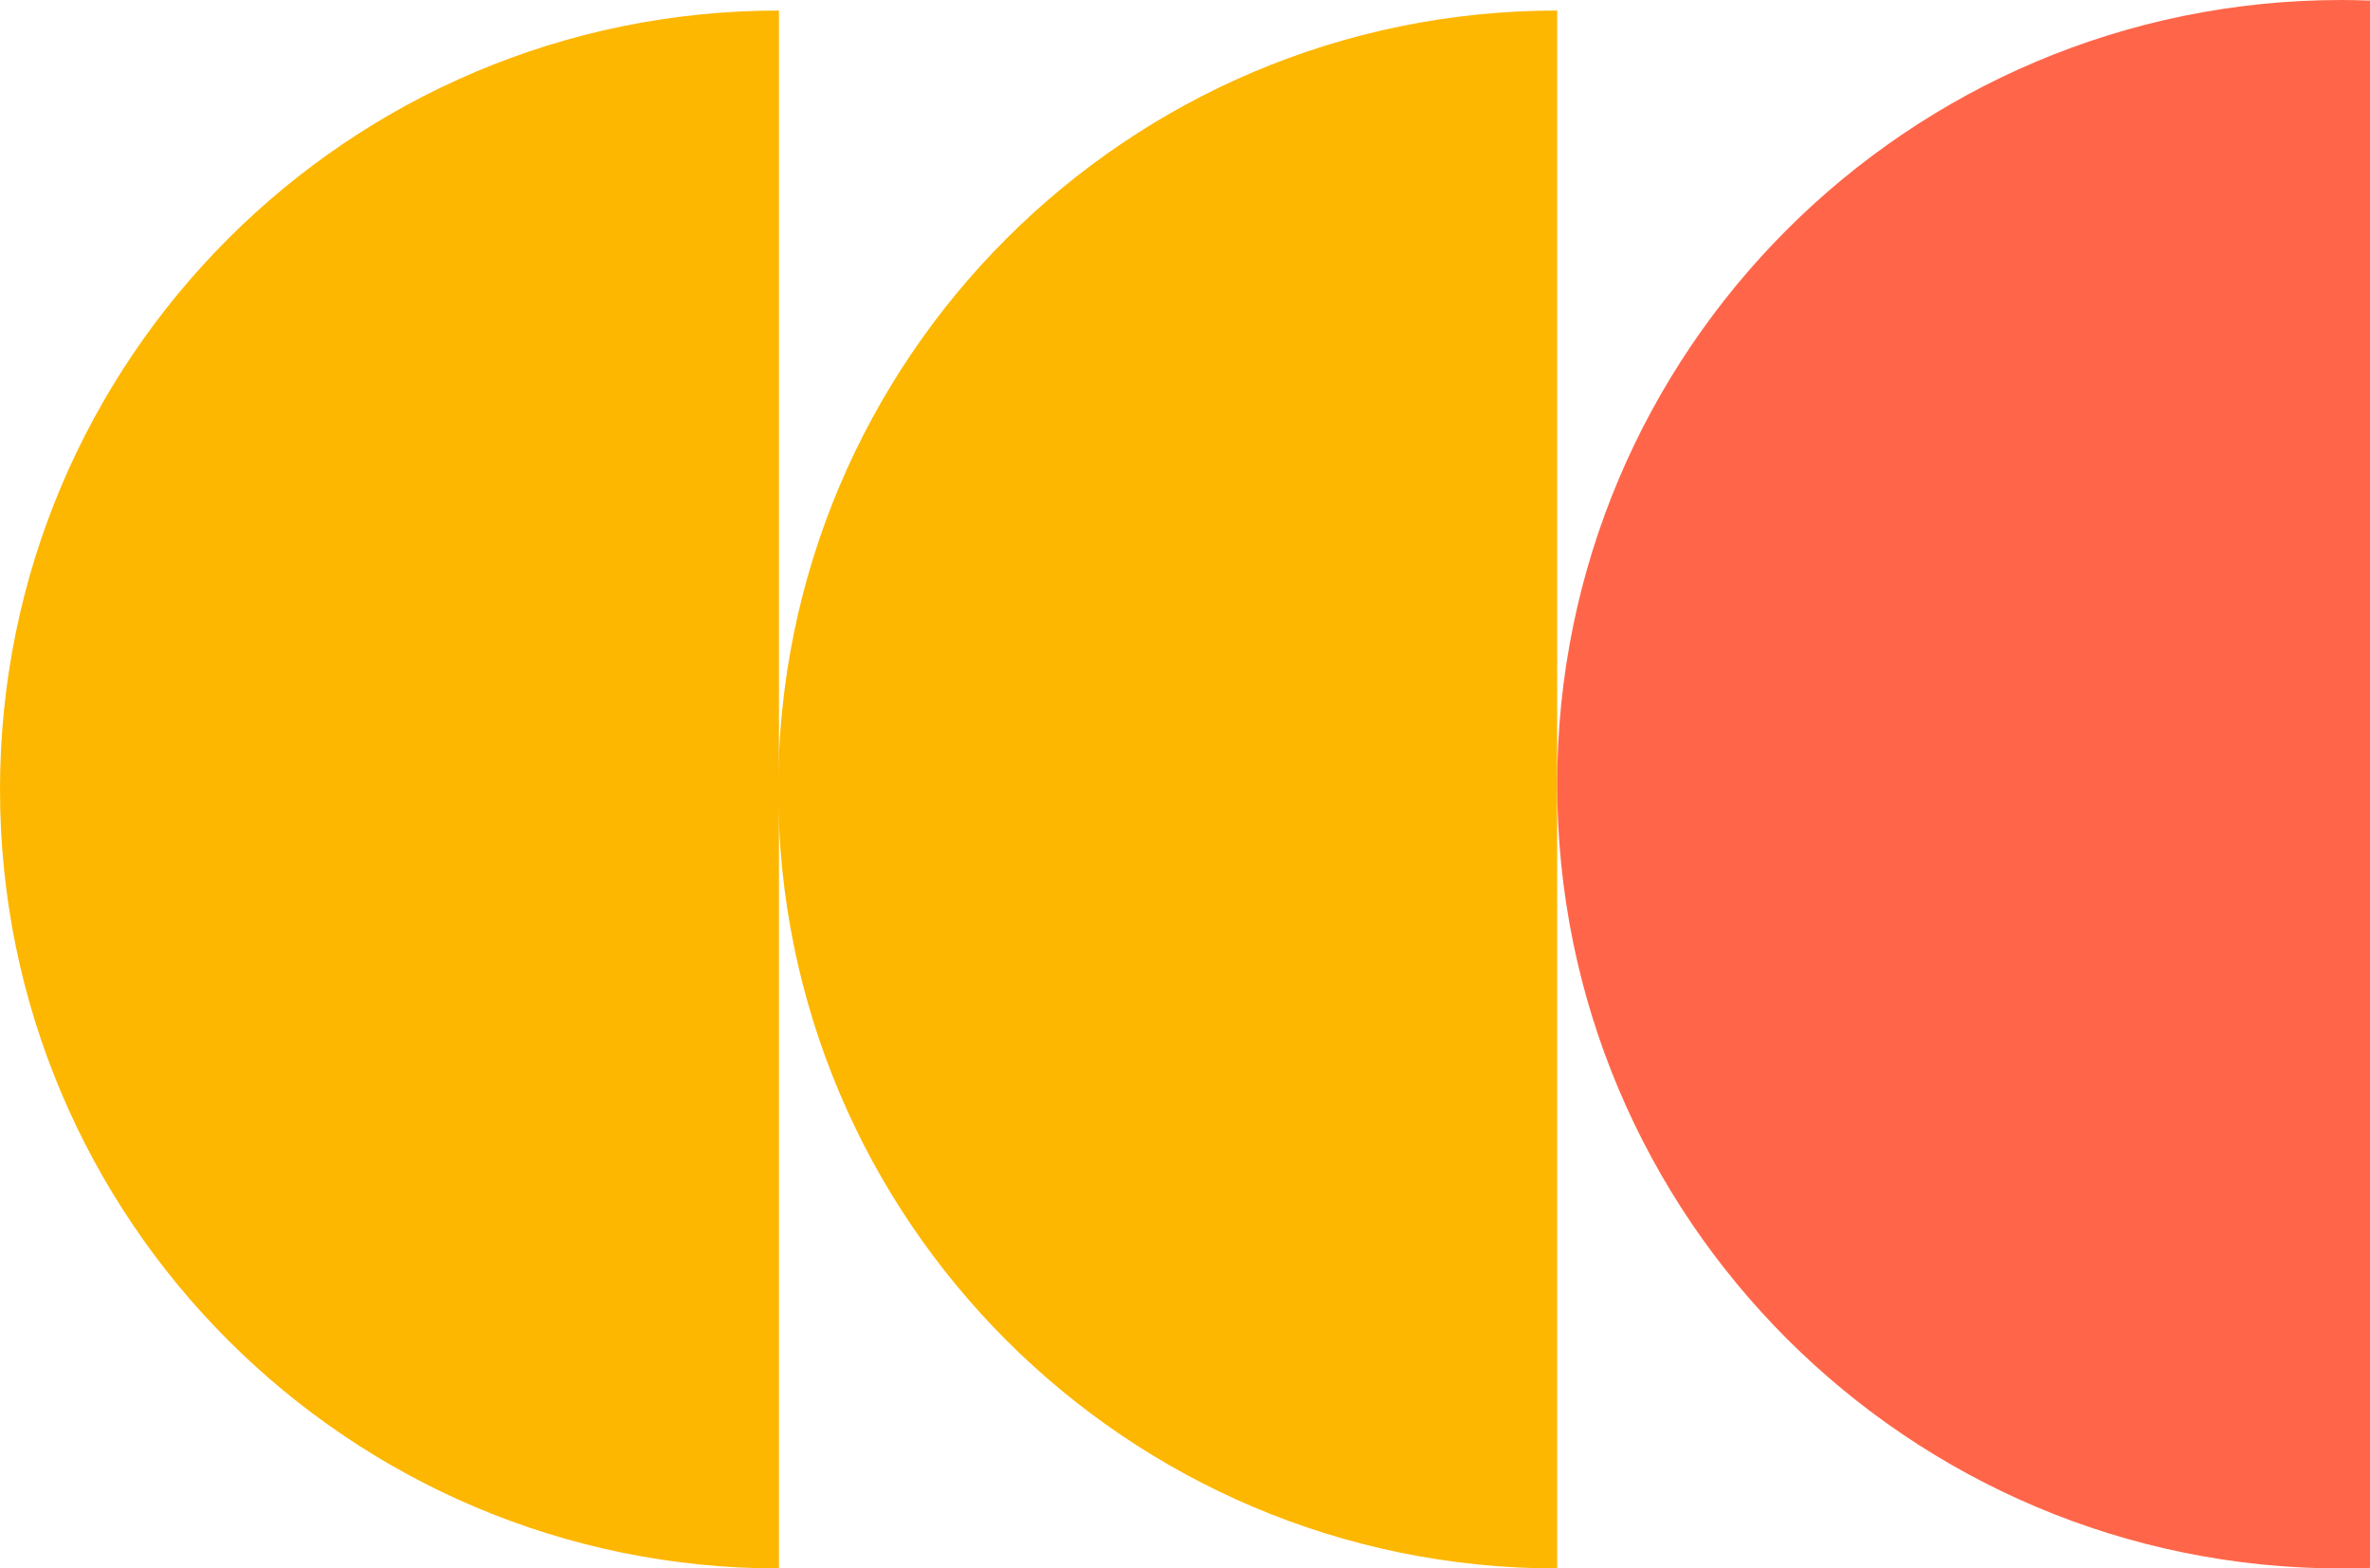
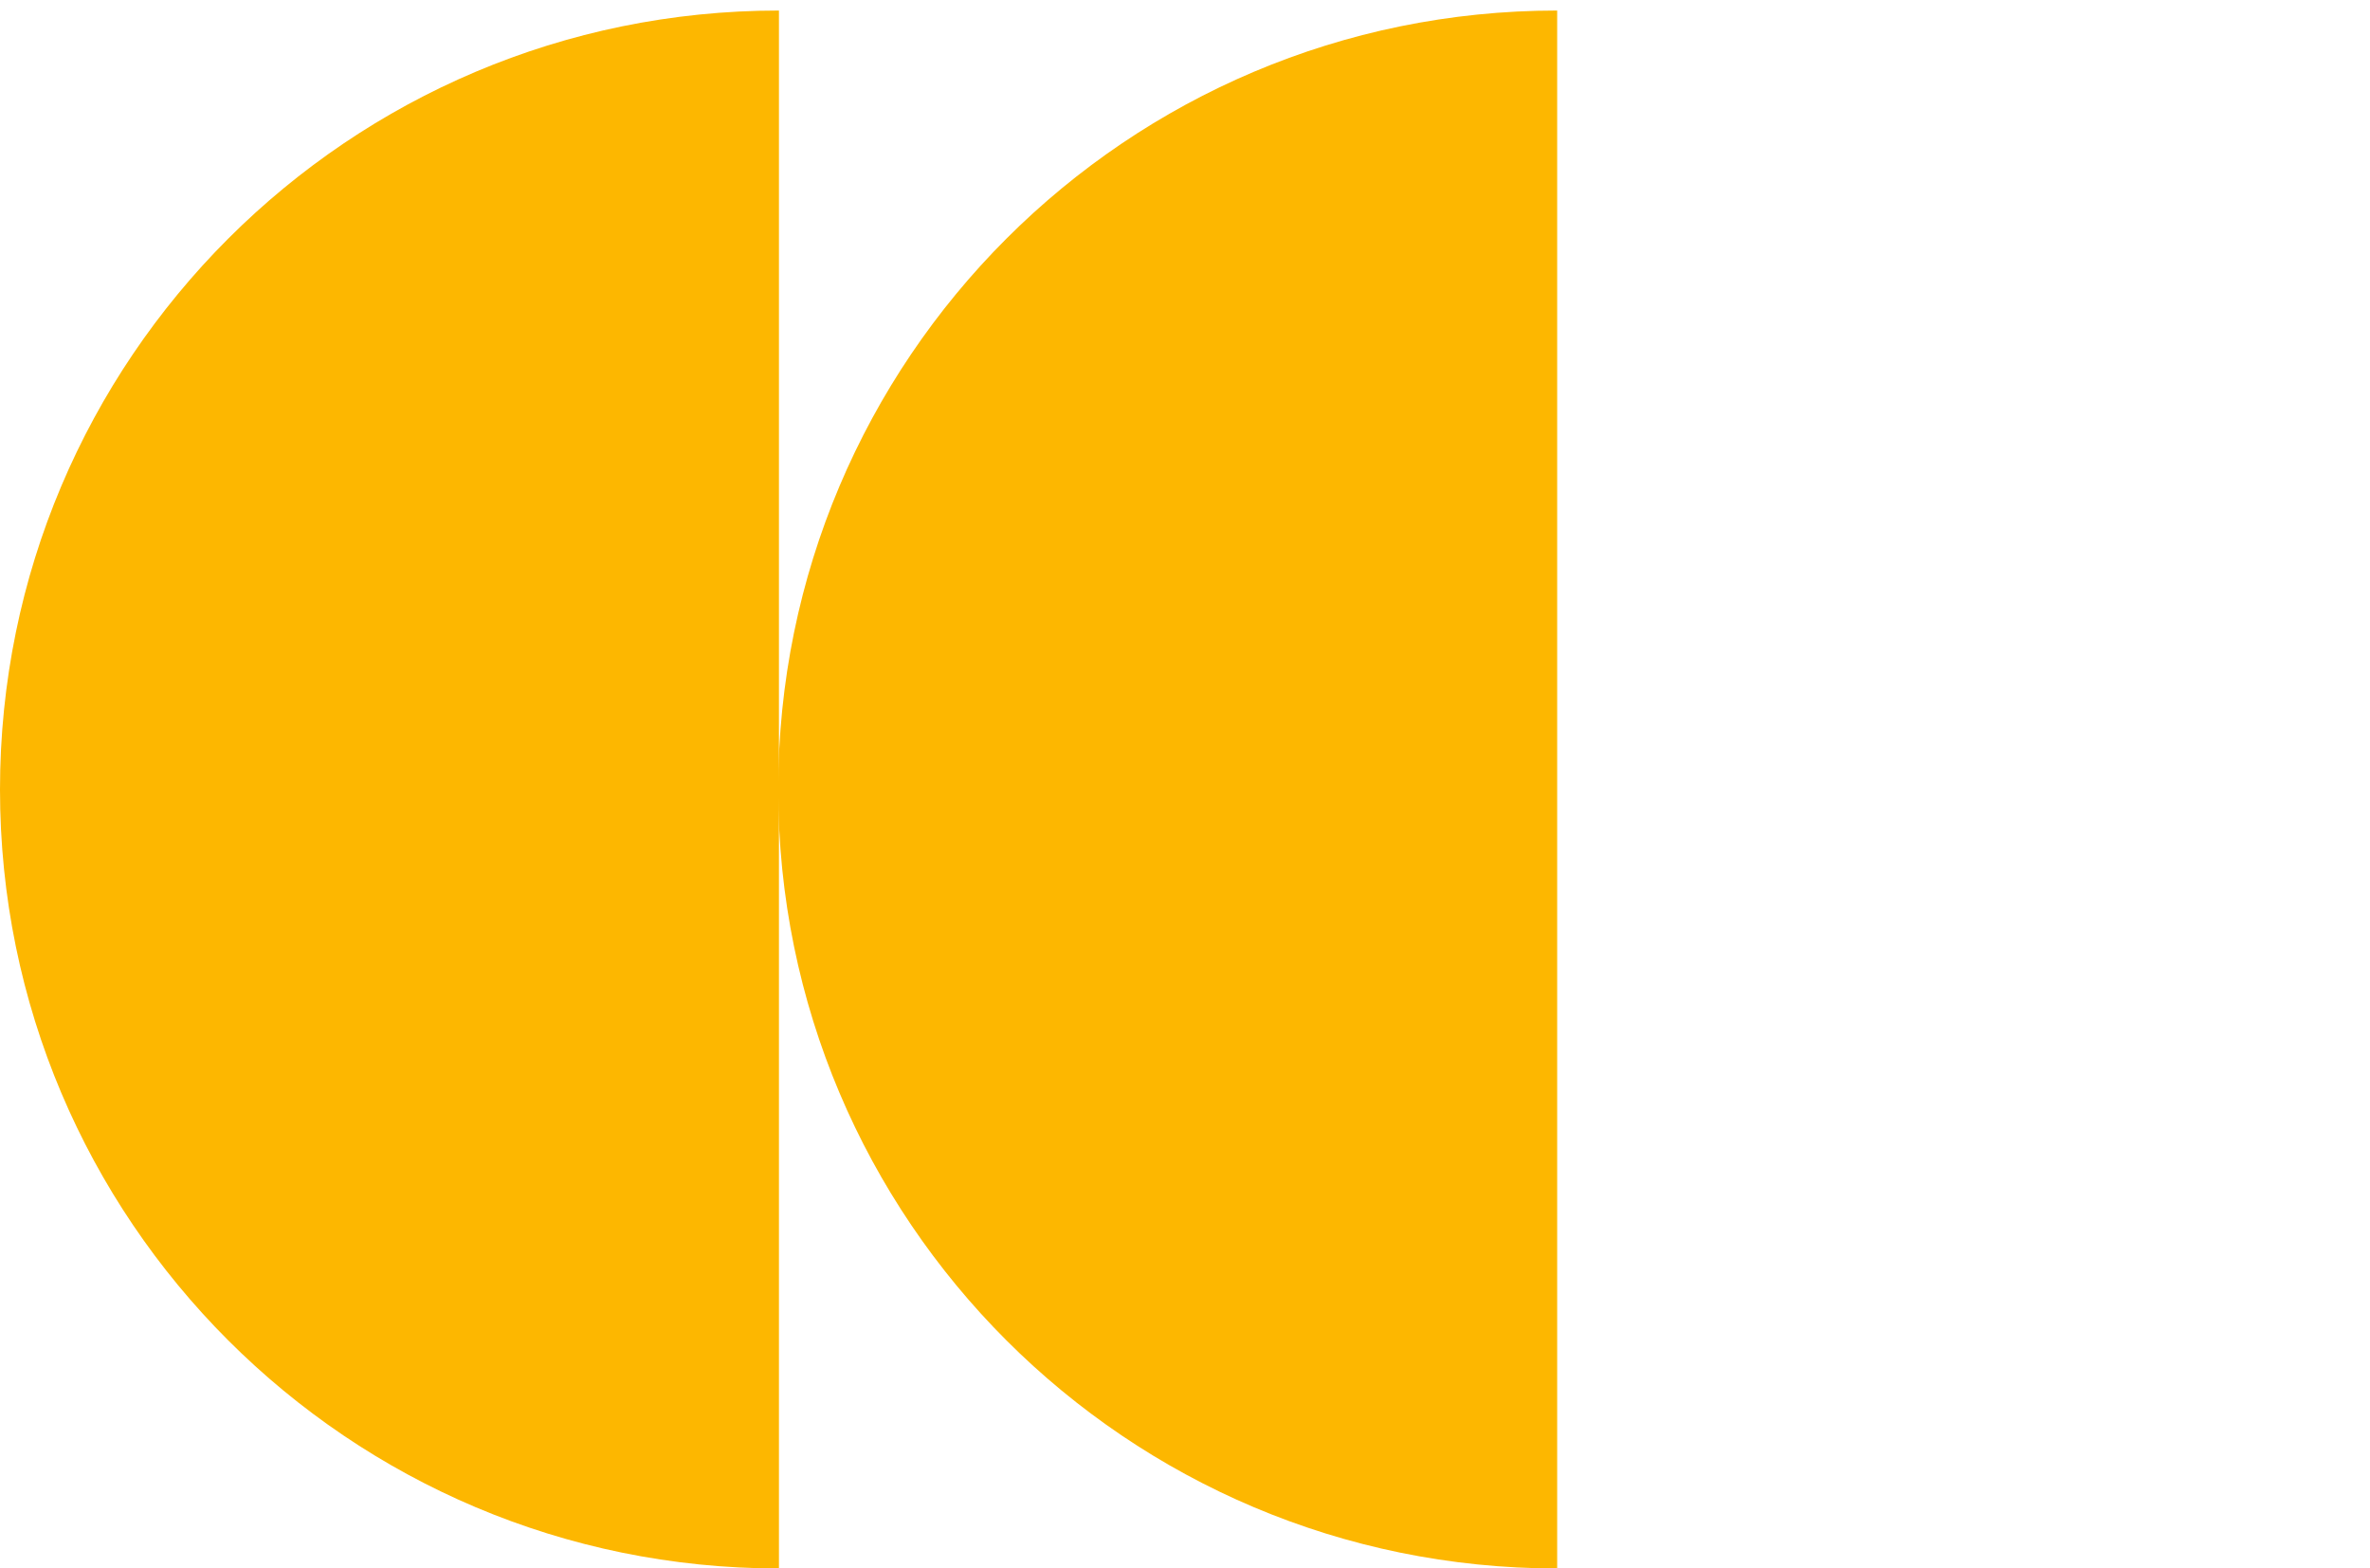
<svg xmlns="http://www.w3.org/2000/svg" id="Layer_1" data-name="Layer 1" width="787.25" height="521" viewBox="0 0 787.25 521">
  <defs>
    <style>
      .cls-1 {
        fill: #fdb700;
      }

      .cls-2 {
        fill: #ff6649;
      }
    </style>
  </defs>
  <title>about-us-web</title>
  <path class="cls-1" d="M271.5,20.5C128.6,20.5,12.75,136.35,12.75,279.25S128.6,538,271.5,538Z" transform="translate(-12.75 -17)" />
  <path class="cls-1" d="M530,20.5c-142.9,0-258.75,115.85-258.75,258.75S387.1,538,530,538Z" transform="translate(-12.75 -17)" />
-   <path class="cls-2" d="M800,17.19c-3.15-.11-6.32-.19-9.5-.19C646.63,17,530,133.63,530,277.5S646.63,538,790.5,538c3.18,0,6.35-.08,9.5-.19Z" transform="translate(-12.75 -17)" />
</svg>